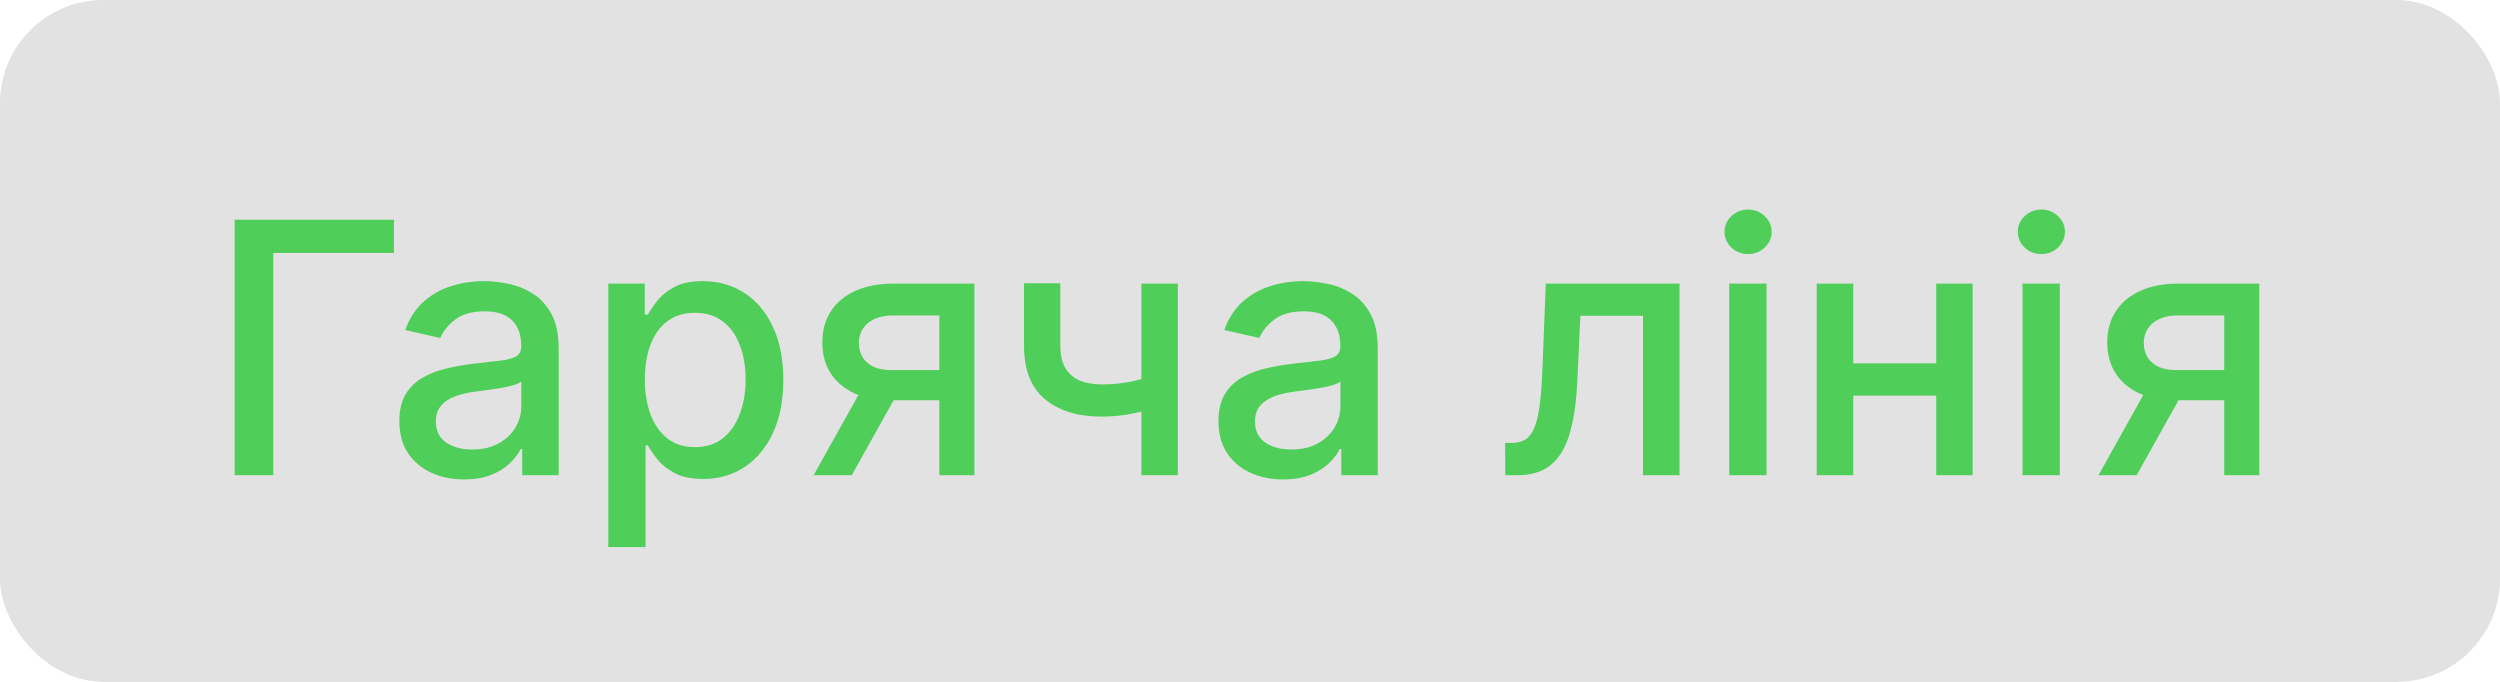
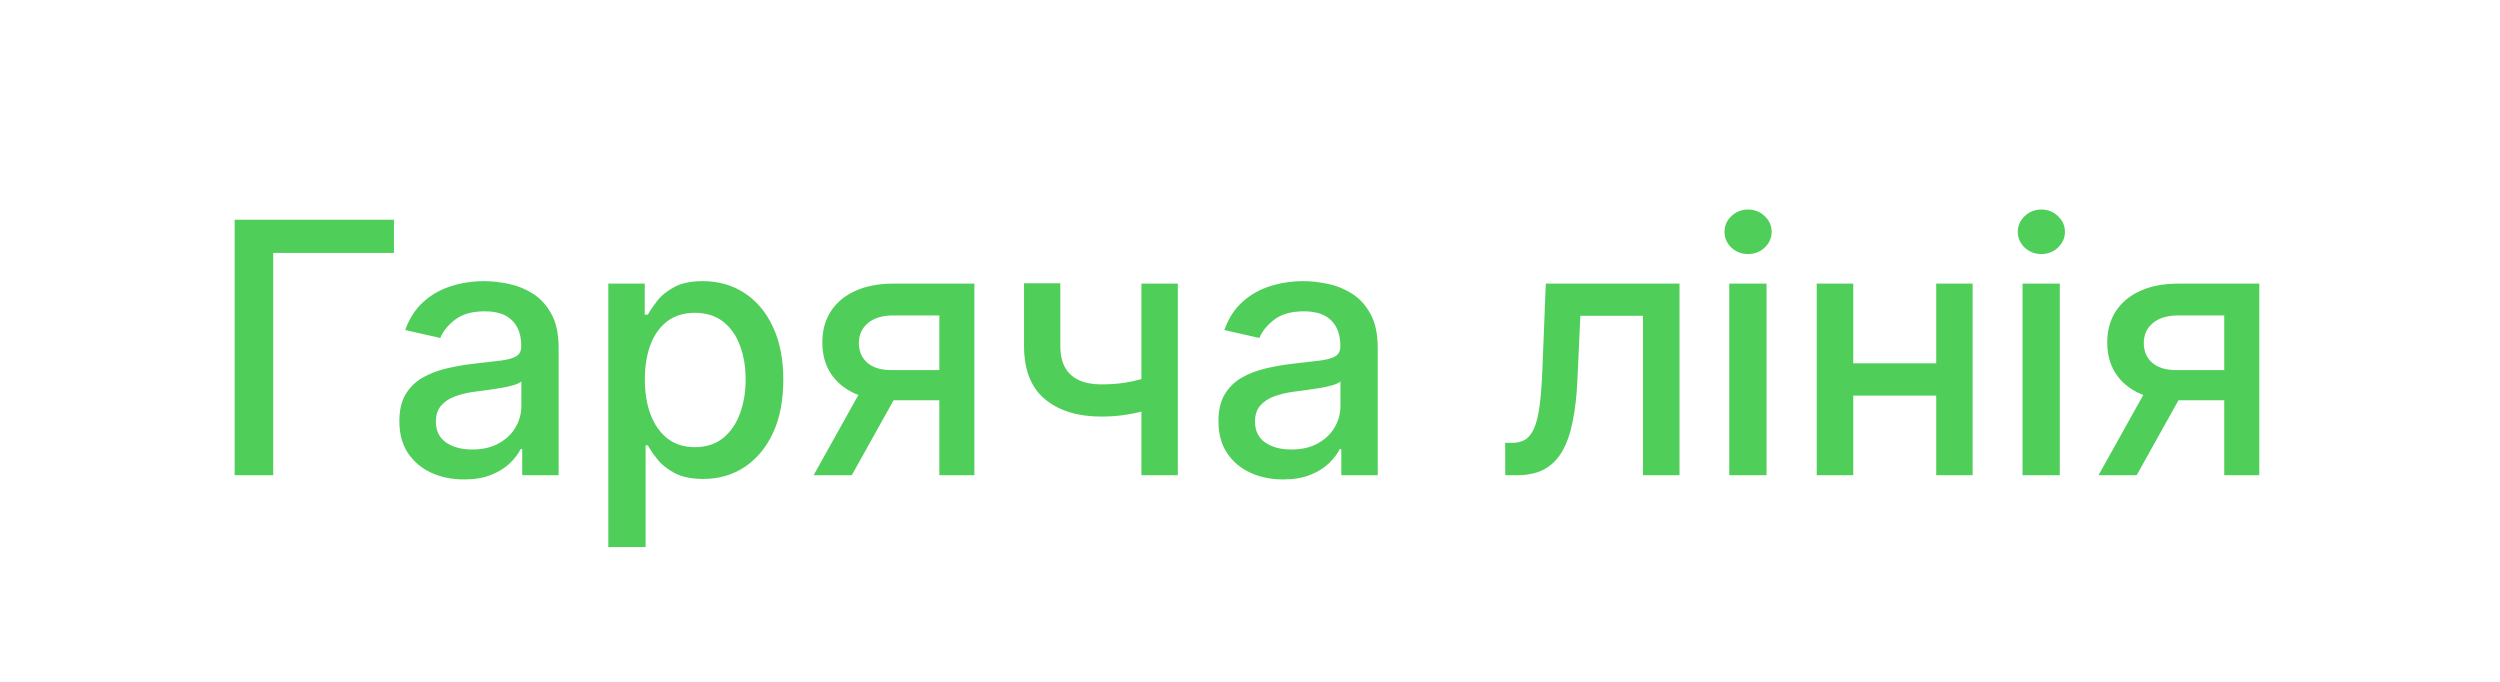
<svg xmlns="http://www.w3.org/2000/svg" width="121" height="33" viewBox="0 0 121 33" fill="none">
-   <rect width="121" height="33" rx="5" fill="#E2E2E2" />
  <path d="M19.067 10.636V12.242H13.224V23H11.358V10.636H19.067ZM22.462 23.205C21.874 23.205 21.343 23.097 20.868 22.879C20.393 22.658 20.017 22.338 19.739 21.919C19.465 21.501 19.329 20.988 19.329 20.38C19.329 19.857 19.429 19.426 19.63 19.088C19.832 18.75 20.103 18.482 20.445 18.285C20.788 18.088 21.17 17.939 21.592 17.838C22.015 17.738 22.446 17.661 22.884 17.609C23.44 17.545 23.89 17.492 24.237 17.452C24.583 17.408 24.834 17.337 24.991 17.241C25.148 17.144 25.227 16.987 25.227 16.77V16.728C25.227 16.2 25.078 15.792 24.78 15.502C24.486 15.212 24.047 15.068 23.464 15.068C22.856 15.068 22.377 15.202 22.027 15.472C21.681 15.738 21.442 16.033 21.309 16.359L19.612 15.973C19.814 15.41 20.107 14.955 20.494 14.609C20.884 14.258 21.333 14.005 21.84 13.848C22.347 13.687 22.88 13.607 23.44 13.607C23.81 13.607 24.202 13.651 24.617 13.739C25.035 13.824 25.426 13.981 25.788 14.21C26.154 14.44 26.454 14.768 26.688 15.194C26.921 15.617 27.038 16.166 27.038 16.842V23H25.275V21.732H25.203C25.086 21.966 24.911 22.195 24.677 22.421C24.444 22.646 24.144 22.833 23.778 22.982C23.412 23.131 22.973 23.205 22.462 23.205ZM22.854 21.756C23.353 21.756 23.78 21.658 24.134 21.461C24.492 21.263 24.764 21.006 24.949 20.688C25.138 20.366 25.233 20.022 25.233 19.655V18.46C25.168 18.525 25.044 18.585 24.858 18.641C24.677 18.694 24.47 18.74 24.237 18.78C24.003 18.816 23.776 18.851 23.554 18.883C23.333 18.911 23.148 18.935 22.999 18.955C22.649 19 22.329 19.074 22.039 19.179C21.753 19.283 21.524 19.434 21.351 19.631C21.182 19.825 21.097 20.082 21.097 20.404C21.097 20.851 21.262 21.189 21.592 21.418C21.922 21.644 22.343 21.756 22.854 21.756ZM29.442 26.477V13.727H31.205V15.23H31.356C31.46 15.037 31.611 14.814 31.808 14.56C32.006 14.307 32.279 14.085 32.629 13.896C32.98 13.703 33.442 13.607 34.018 13.607C34.767 13.607 35.435 13.796 36.022 14.174C36.61 14.552 37.071 15.098 37.405 15.81C37.743 16.522 37.912 17.38 37.912 18.382C37.912 19.384 37.745 20.243 37.411 20.959C37.077 21.672 36.618 22.221 36.034 22.608C35.451 22.99 34.785 23.181 34.036 23.181C33.473 23.181 33.012 23.087 32.654 22.897C32.299 22.708 32.022 22.487 31.82 22.233C31.619 21.98 31.464 21.754 31.356 21.557H31.247V26.477H29.442ZM31.211 18.364C31.211 19.016 31.305 19.587 31.494 20.078C31.684 20.569 31.957 20.953 32.316 21.231C32.674 21.505 33.112 21.642 33.632 21.642C34.171 21.642 34.622 21.499 34.984 21.213C35.346 20.923 35.62 20.531 35.805 20.036C35.994 19.541 36.089 18.983 36.089 18.364C36.089 17.752 35.996 17.203 35.811 16.716C35.63 16.229 35.356 15.844 34.99 15.562C34.628 15.281 34.175 15.14 33.632 15.14C33.108 15.14 32.666 15.275 32.303 15.544C31.945 15.814 31.674 16.19 31.488 16.673C31.303 17.156 31.211 17.72 31.211 18.364ZM45.464 23V15.267H43.242C42.715 15.267 42.305 15.389 42.011 15.635C41.717 15.88 41.57 16.202 41.57 16.601C41.57 16.995 41.705 17.313 41.975 17.555C42.248 17.792 42.631 17.911 43.122 17.911H45.989V19.372H43.122C42.437 19.372 41.846 19.259 41.347 19.034C40.852 18.804 40.469 18.48 40.2 18.062C39.934 17.643 39.801 17.148 39.801 16.577C39.801 15.993 39.938 15.49 40.212 15.068C40.489 14.641 40.886 14.311 41.401 14.077C41.92 13.844 42.534 13.727 43.242 13.727H47.16V23H45.464ZM39.379 23L41.993 18.315H43.84L41.226 23H39.379ZM57.007 13.727V23H55.244V13.727H57.007ZM56.24 18.032V19.589C55.962 19.702 55.668 19.802 55.358 19.891C55.049 19.976 54.723 20.042 54.38 20.09C54.038 20.139 53.682 20.163 53.312 20.163C52.165 20.163 51.253 19.883 50.577 19.323C49.901 18.76 49.563 17.899 49.563 16.74V13.709H51.32V16.74C51.32 17.178 51.4 17.535 51.561 17.808C51.722 18.082 51.952 18.283 52.249 18.412C52.547 18.541 52.901 18.605 53.312 18.605C53.855 18.605 54.356 18.555 54.815 18.454C55.278 18.35 55.753 18.209 56.24 18.032ZM62.106 23.205C61.519 23.205 60.987 23.097 60.513 22.879C60.038 22.658 59.661 22.338 59.384 21.919C59.11 21.501 58.973 20.988 58.973 20.38C58.973 19.857 59.074 19.426 59.275 19.088C59.476 18.75 59.748 18.482 60.09 18.285C60.432 18.088 60.814 17.939 61.237 17.838C61.66 17.738 62.09 17.661 62.529 17.609C63.084 17.545 63.535 17.492 63.881 17.452C64.227 17.408 64.479 17.337 64.636 17.241C64.793 17.144 64.871 16.987 64.871 16.77V16.728C64.871 16.2 64.722 15.792 64.424 15.502C64.131 15.212 63.692 15.068 63.108 15.068C62.501 15.068 62.022 15.202 61.672 15.472C61.325 15.738 61.086 16.033 60.953 16.359L59.257 15.973C59.458 15.41 59.752 14.955 60.138 14.609C60.529 14.258 60.977 14.005 61.484 13.848C61.992 13.687 62.525 13.607 63.084 13.607C63.455 13.607 63.847 13.651 64.261 13.739C64.68 13.824 65.07 13.981 65.433 14.21C65.799 14.44 66.099 14.768 66.332 15.194C66.566 15.617 66.682 16.166 66.682 16.842V23H64.919V21.732H64.847C64.73 21.966 64.555 22.195 64.322 22.421C64.088 22.646 63.789 22.833 63.422 22.982C63.056 23.131 62.617 23.205 62.106 23.205ZM62.499 21.756C62.998 21.756 63.424 21.658 63.779 21.461C64.137 21.263 64.408 21.006 64.594 20.688C64.783 20.366 64.877 20.022 64.877 19.655V18.46C64.813 18.525 64.688 18.585 64.503 18.641C64.322 18.694 64.115 18.74 63.881 18.78C63.648 18.816 63.42 18.851 63.199 18.883C62.978 18.911 62.792 18.935 62.644 18.955C62.293 19 61.974 19.074 61.684 19.179C61.398 19.283 61.169 19.434 60.995 19.631C60.826 19.825 60.742 20.082 60.742 20.404C60.742 20.851 60.907 21.189 61.237 21.418C61.567 21.644 61.987 21.756 62.499 21.756ZM72.855 23L72.849 21.436H73.181C73.439 21.436 73.654 21.382 73.827 21.273C74.004 21.161 74.149 20.972 74.262 20.706C74.374 20.44 74.461 20.074 74.521 19.607C74.582 19.136 74.626 18.545 74.654 17.832L74.817 13.727H81.289V23H79.52V15.285H76.489L76.344 18.436C76.308 19.201 76.23 19.869 76.109 20.44C75.992 21.012 75.821 21.489 75.596 21.871C75.37 22.249 75.081 22.533 74.727 22.722C74.372 22.907 73.942 23 73.435 23H72.855ZM83.696 23V13.727H85.501V23H83.696ZM84.607 12.296C84.293 12.296 84.024 12.192 83.799 11.983C83.577 11.769 83.466 11.516 83.466 11.222C83.466 10.924 83.577 10.671 83.799 10.461C84.024 10.248 84.293 10.141 84.607 10.141C84.921 10.141 85.189 10.248 85.41 10.461C85.636 10.671 85.748 10.924 85.748 11.222C85.748 11.516 85.636 11.769 85.41 11.983C85.189 12.192 84.921 12.296 84.607 12.296ZM94.214 17.585V19.148H89.191V17.585H94.214ZM89.698 13.727V23H87.929V13.727H89.698ZM95.475 13.727V23H93.713V13.727H95.475ZM97.89 23V13.727H99.695V23H97.89ZM98.802 12.296C98.488 12.296 98.218 12.192 97.993 11.983C97.772 11.769 97.661 11.516 97.661 11.222C97.661 10.924 97.772 10.671 97.993 10.461C98.218 10.248 98.488 10.141 98.802 10.141C99.116 10.141 99.383 10.248 99.605 10.461C99.83 10.671 99.943 10.924 99.943 11.222C99.943 11.516 99.83 11.769 99.605 11.983C99.383 12.192 99.116 12.296 98.802 12.296ZM107.653 23V15.267H105.432C104.905 15.267 104.494 15.389 104.2 15.635C103.906 15.88 103.76 16.202 103.76 16.601C103.76 16.995 103.894 17.313 104.164 17.555C104.438 17.792 104.82 17.911 105.311 17.911H108.179V19.372H105.311C104.627 19.372 104.035 19.259 103.536 19.034C103.041 18.804 102.659 18.48 102.389 18.062C102.124 17.643 101.991 17.148 101.991 16.577C101.991 15.993 102.128 15.49 102.401 15.068C102.679 14.641 103.075 14.311 103.591 14.077C104.11 13.844 104.723 13.727 105.432 13.727H109.35V23H107.653ZM101.568 23L104.182 18.315H106.029L103.415 23H101.568Z" fill="#50CE5A" />
</svg>